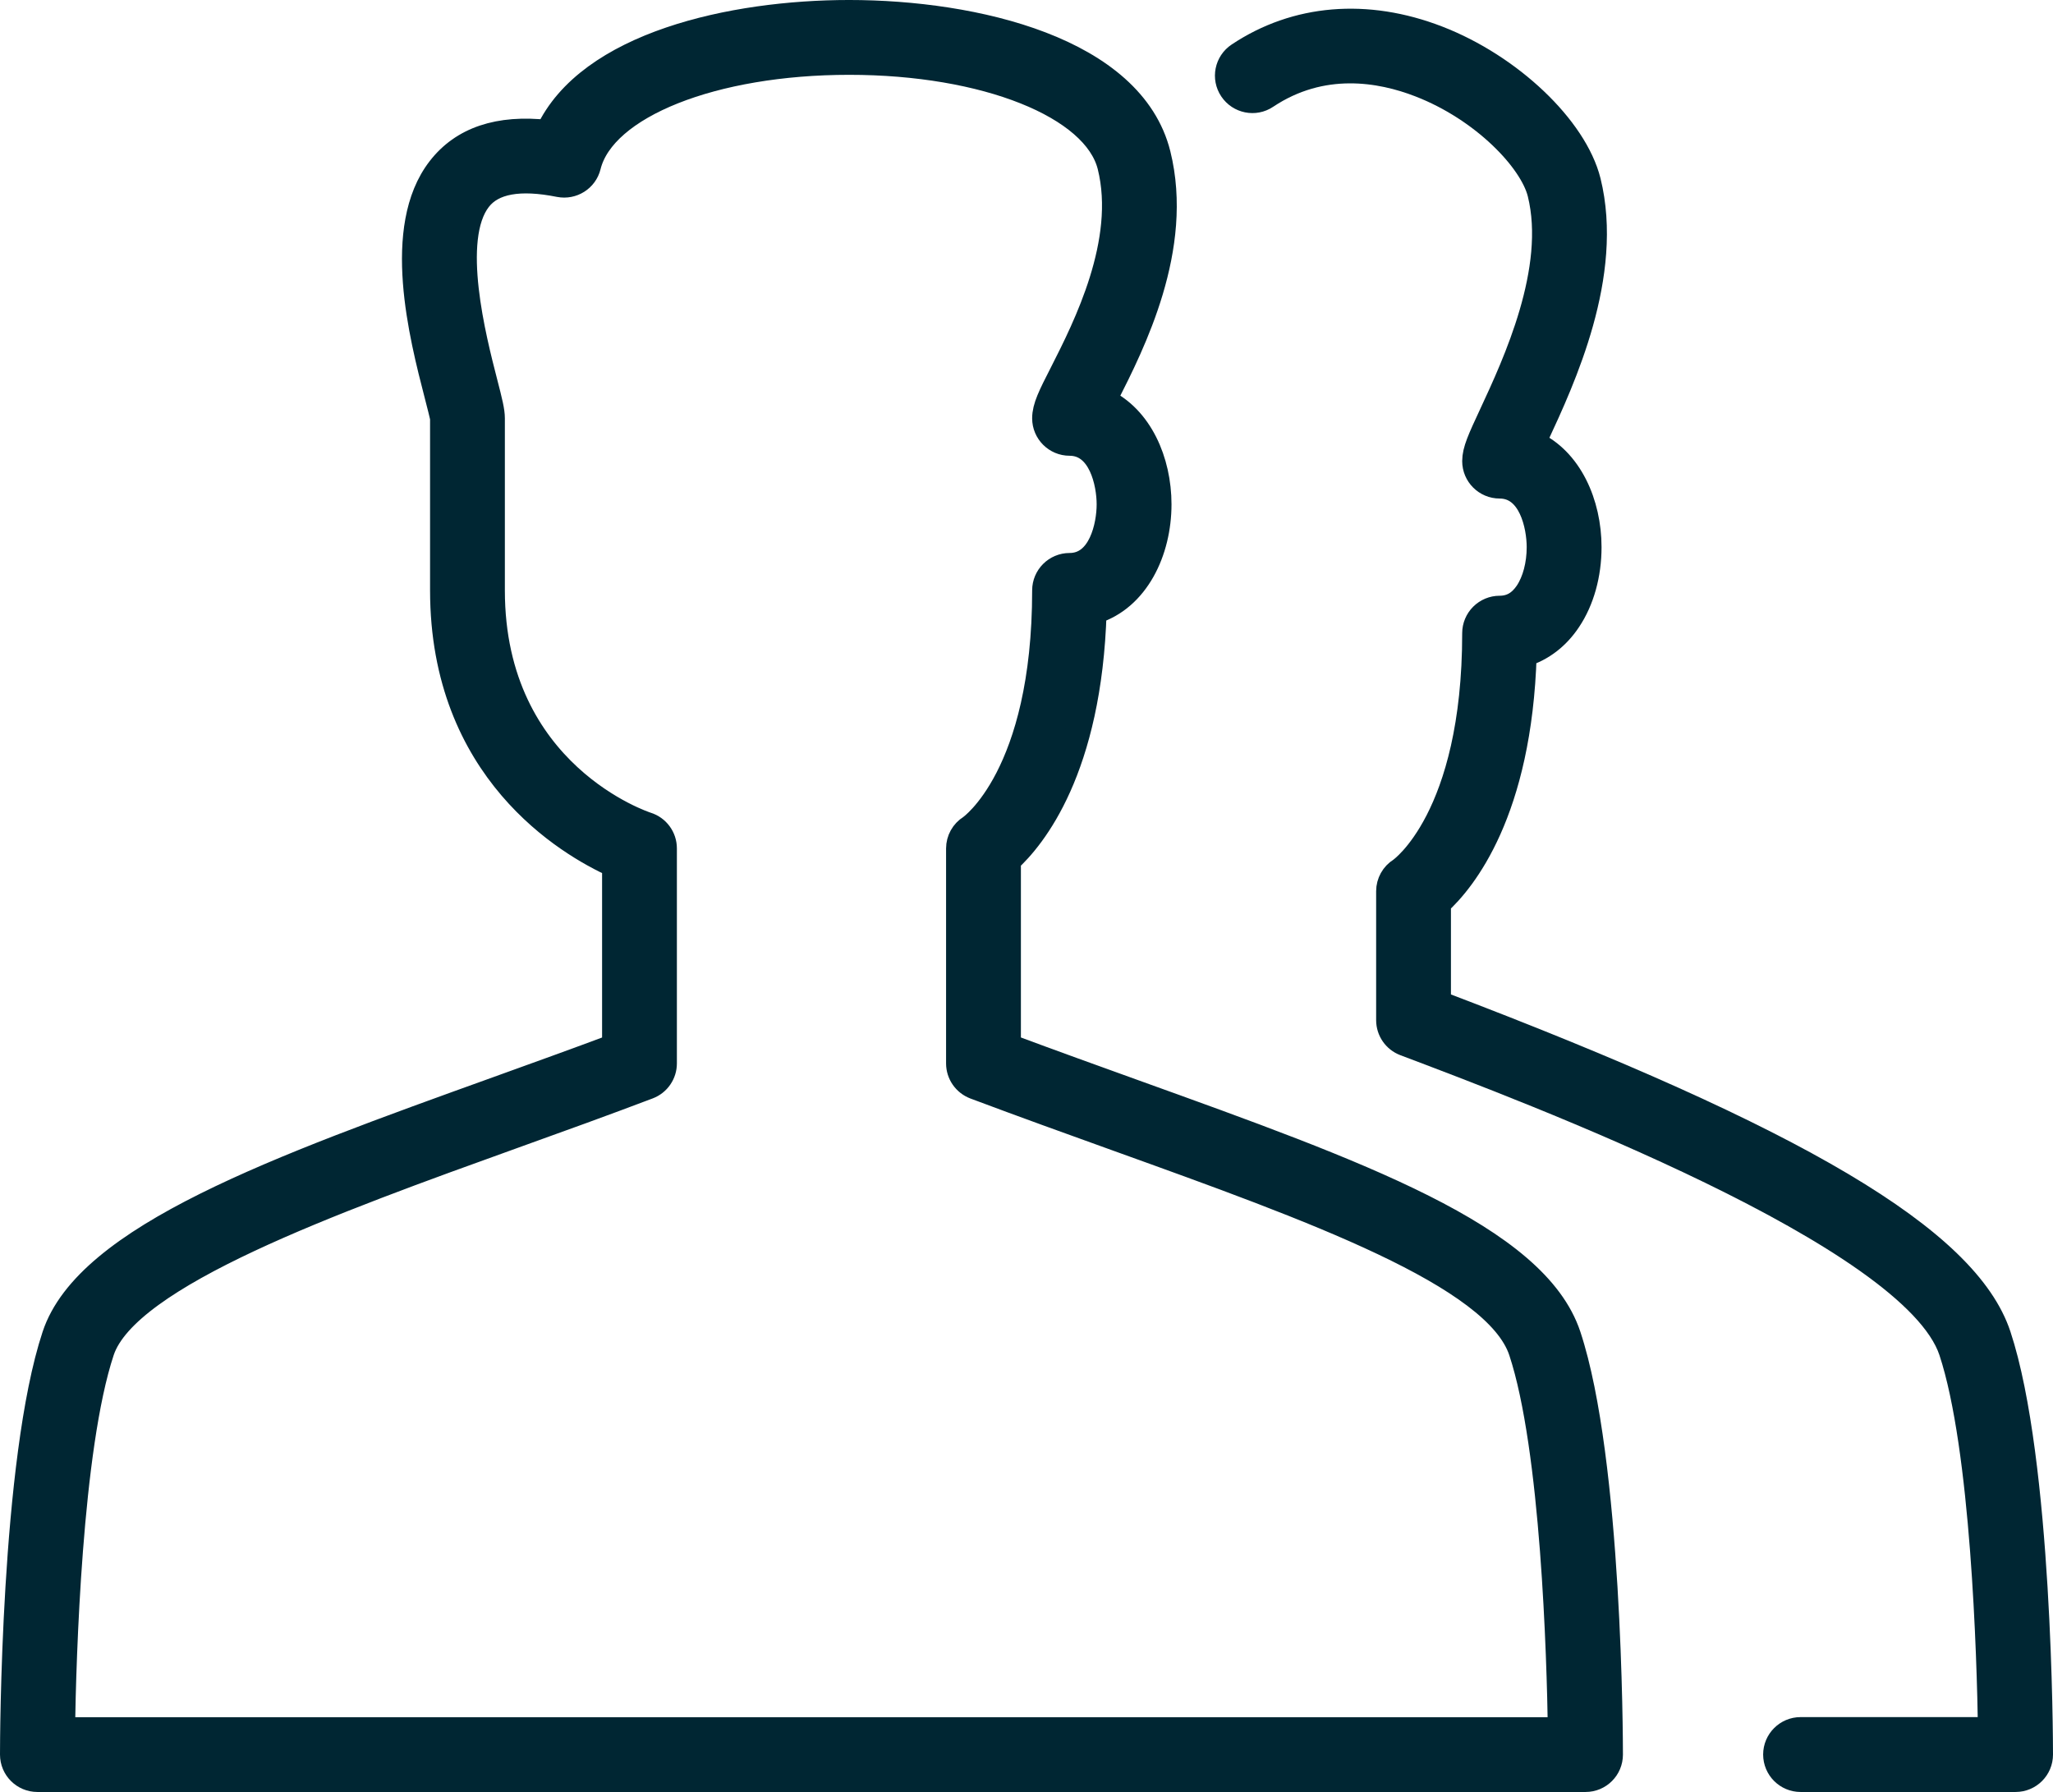
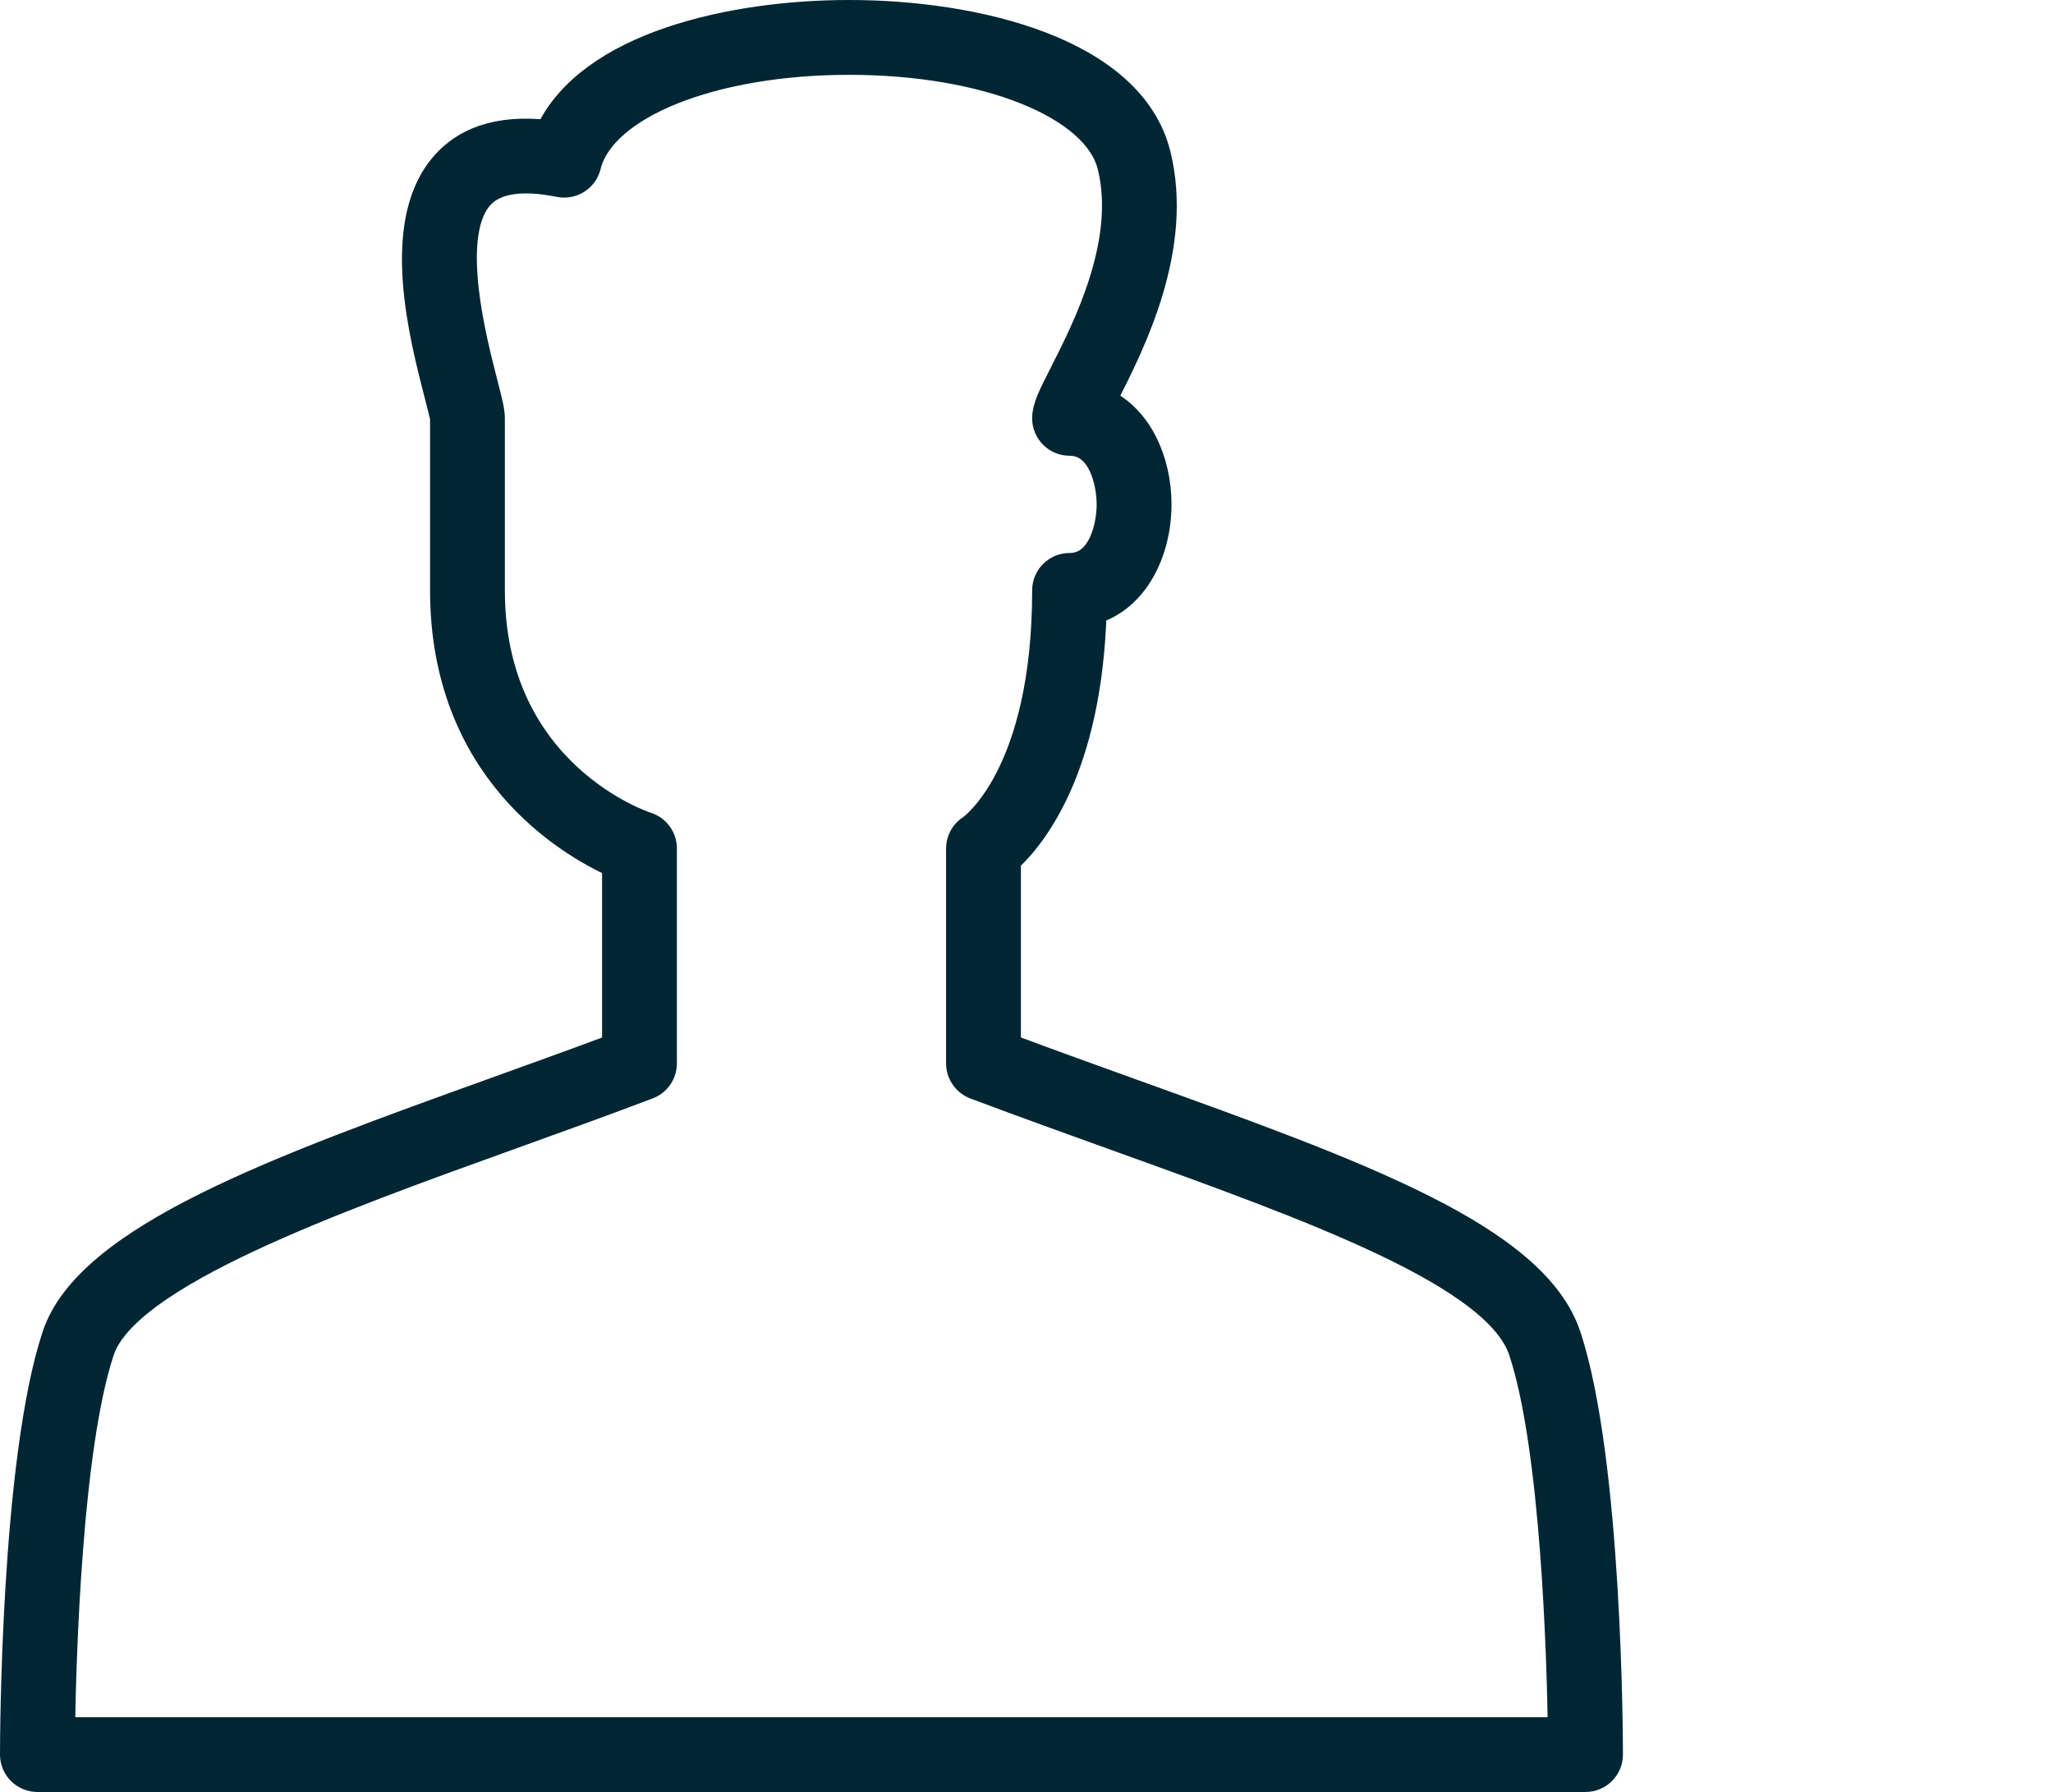
<svg xmlns="http://www.w3.org/2000/svg" version="1.1" id="Layer_1" x="0px" y="0px" width="81px" height="70.696px" viewBox="0.5 0.373 81 70.696" enable-background="new 0.5 0.373 81 70.696" xml:space="preserve">
  <g>
    <path fill="#002633" stroke="#002633" stroke-miterlimit="10" d="M63.057,70.569H1.976C1.437,70.569,1,70.134,1,69.593   c0-0.47,0.019-11.587,1.658-16.528c1.292-3.896,8.778-6.596,17.449-9.718c1.559-0.563,3.125-1.125,4.648-1.695V34.5   c-1.849-0.835-6.787-3.73-6.787-10.837v-6.787c-0.012-0.093-0.126-0.541-0.228-0.934c-0.594-2.299-1.696-6.577,0.109-8.907   c0.9-1.163,2.321-1.65,4.266-1.429c1.612-3.475,7.265-4.733,11.886-4.733c4.981,0,11.162,1.463,12.188,5.587   c0.916,3.689-1.01,7.478-2.041,9.513c-0.037,0.068-0.072,0.141-0.109,0.213c1.438,0.663,2.182,2.382,2.182,4.084   c0,1.847-0.875,3.712-2.56,4.229c-0.185,6.223-2.397,8.914-3.382,9.811v7.341c1.698,0.634,3.377,1.236,5.006,1.824   c8.822,3.176,15.792,5.682,17.091,9.591c1.638,4.941,1.656,16.062,1.656,16.528C64.032,70.134,63.596,70.569,63.057,70.569z    M2.96,68.619h59.11c-0.043-2.836-0.277-11.104-1.547-14.938c-1-3.011-8.236-5.613-15.898-8.371   c-1.84-0.662-3.745-1.348-5.666-2.069c-0.38-0.146-0.632-0.509-0.632-0.913v-8.483c0-0.337,0.175-0.65,0.462-0.828   c0.017-0.013,2.934-2.034,2.934-9.352c0-0.539,0.438-0.976,0.978-0.976c1.239,0,1.567-1.581,1.567-2.418   c0-0.836-0.328-2.418-1.567-2.418c-0.54,0-0.978-0.438-0.978-0.977c0-0.438,0.229-0.889,0.688-1.787   c0.918-1.809,2.628-5.175,1.887-8.159c-0.592-2.379-4.92-4.105-10.293-4.105S24.3,4.549,23.709,6.927   c-0.126,0.509-0.627,0.822-1.14,0.723c-1.563-0.313-2.63-0.128-3.177,0.58c-1.22,1.572-0.199,5.531,0.237,7.224   c0.201,0.779,0.29,1.136,0.29,1.421v6.787c0,7.276,6.04,9.229,6.1,9.249c0.408,0.126,0.687,0.504,0.687,0.932v8.483   c0,0.404-0.25,0.768-0.629,0.912c-1.73,0.656-3.524,1.304-5.309,1.945C13.612,47.76,5.503,50.68,4.51,53.68   C3.238,57.514,3.004,65.784,2.96,68.619z" />
-     <path fill="#002633" stroke="#002633" stroke-miterlimit="10" d="M80.023,70.569h-8.482c-0.539,0-0.977-0.438-0.977-0.978   c0-0.537,0.438-0.976,0.977-0.976h7.499c-0.044-2.836-0.278-11.104-1.546-14.938c-1.526-4.588-16.61-10.271-21.567-12.143   c-0.381-0.144-0.632-0.507-0.632-0.913v-5.089c0-0.338,0.176-0.652,0.462-0.83c0.017-0.011,2.933-2.034,2.933-9.351   c0-0.258,0.104-0.506,0.287-0.689c0.184-0.183,0.433-0.286,0.688-0.286c0.458,0,0.815-0.205,1.097-0.625   c0.301-0.451,0.473-1.104,0.473-1.792c0-0.837-0.325-2.418-1.566-2.418c-0.54,0-0.979-0.437-0.979-0.976   c0-0.418,0.207-0.862,0.66-1.836c0.93-1.999,2.662-5.718,1.914-8.732c-0.326-1.305-2.229-3.316-4.744-4.289   c-1.551-0.602-3.861-1.008-6.066,0.462c-0.447,0.301-1.055,0.177-1.354-0.27c-0.301-0.448-0.18-1.054,0.271-1.354   c2.262-1.509,5.053-1.742,7.854-0.658c2.855,1.105,5.406,3.529,5.936,5.638c0.912,3.683-1.008,7.809-2.038,10.026   c-0.05,0.101-0.099,0.205-0.144,0.308c1.455,0.652,2.209,2.384,2.209,4.099c0,1.079-0.285,2.101-0.803,2.874   c-0.445,0.672-1.053,1.134-1.756,1.353c-0.186,6.223-2.396,8.917-3.383,9.813v3.951c14.223,5.398,20.844,9.334,22.098,13.109   C80.98,58.007,81,69.124,81,69.593C81,70.134,80.563,70.569,80.023,70.569z" />
  </g>
</svg>